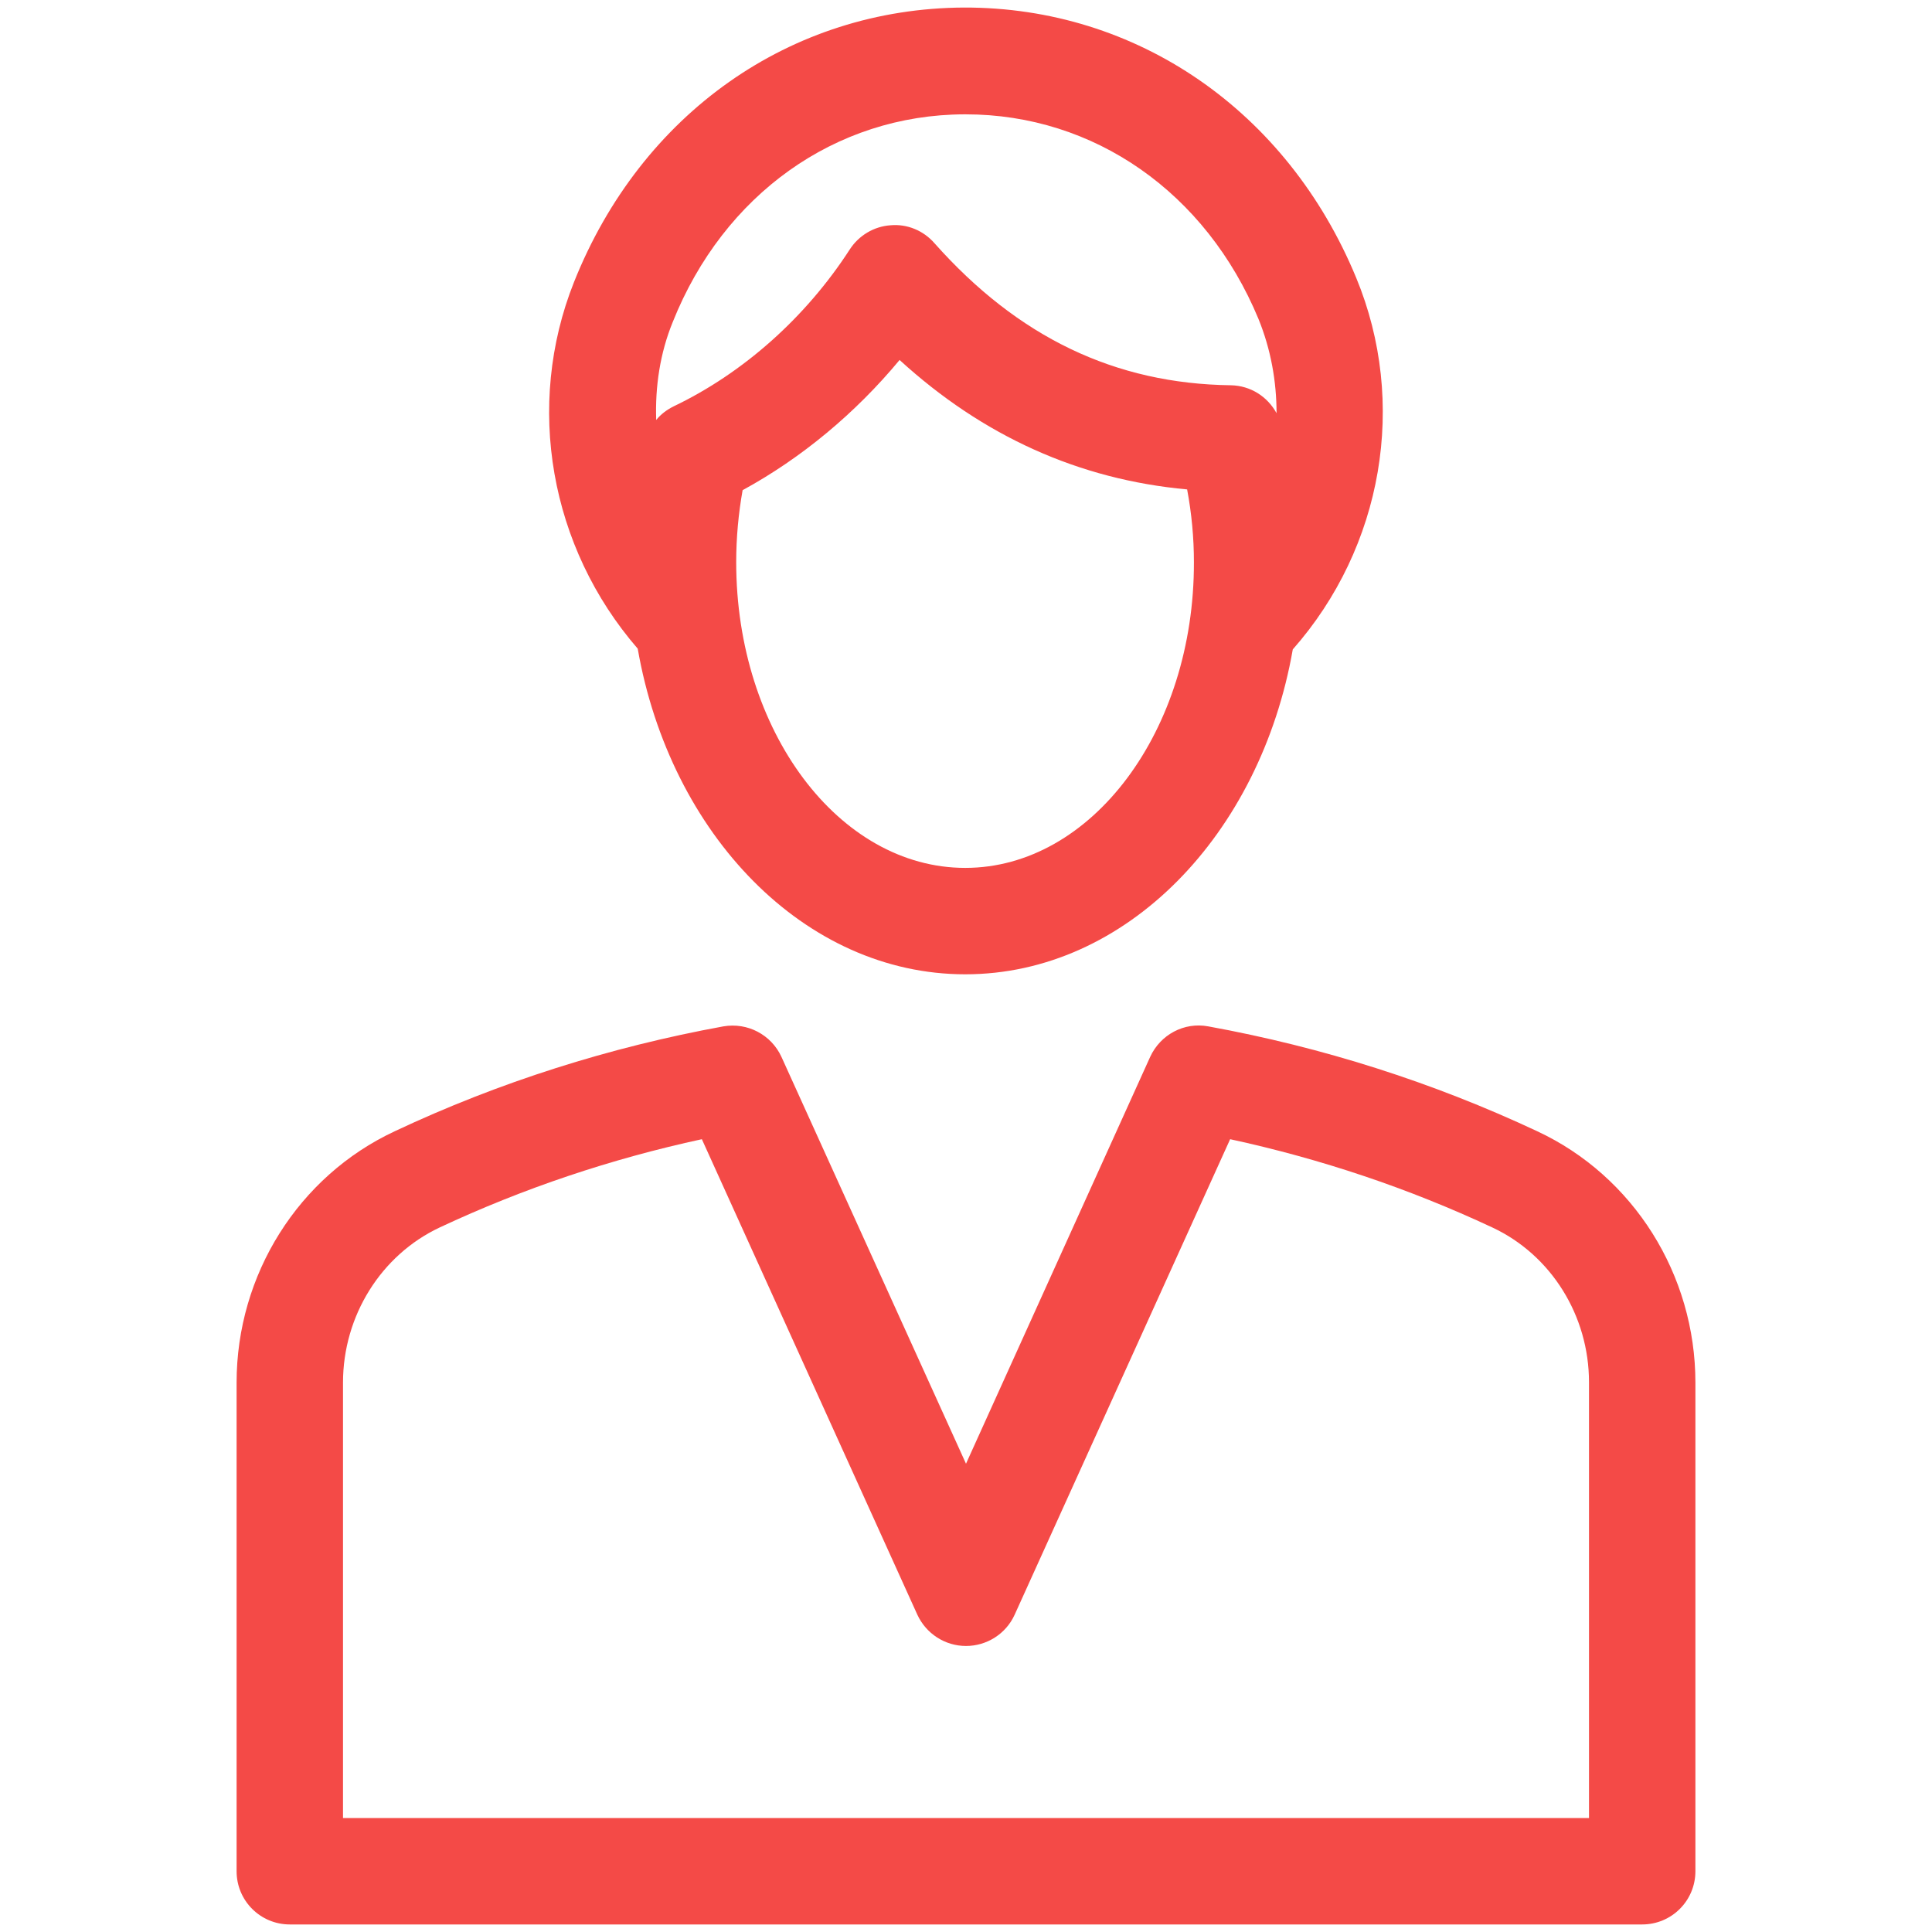
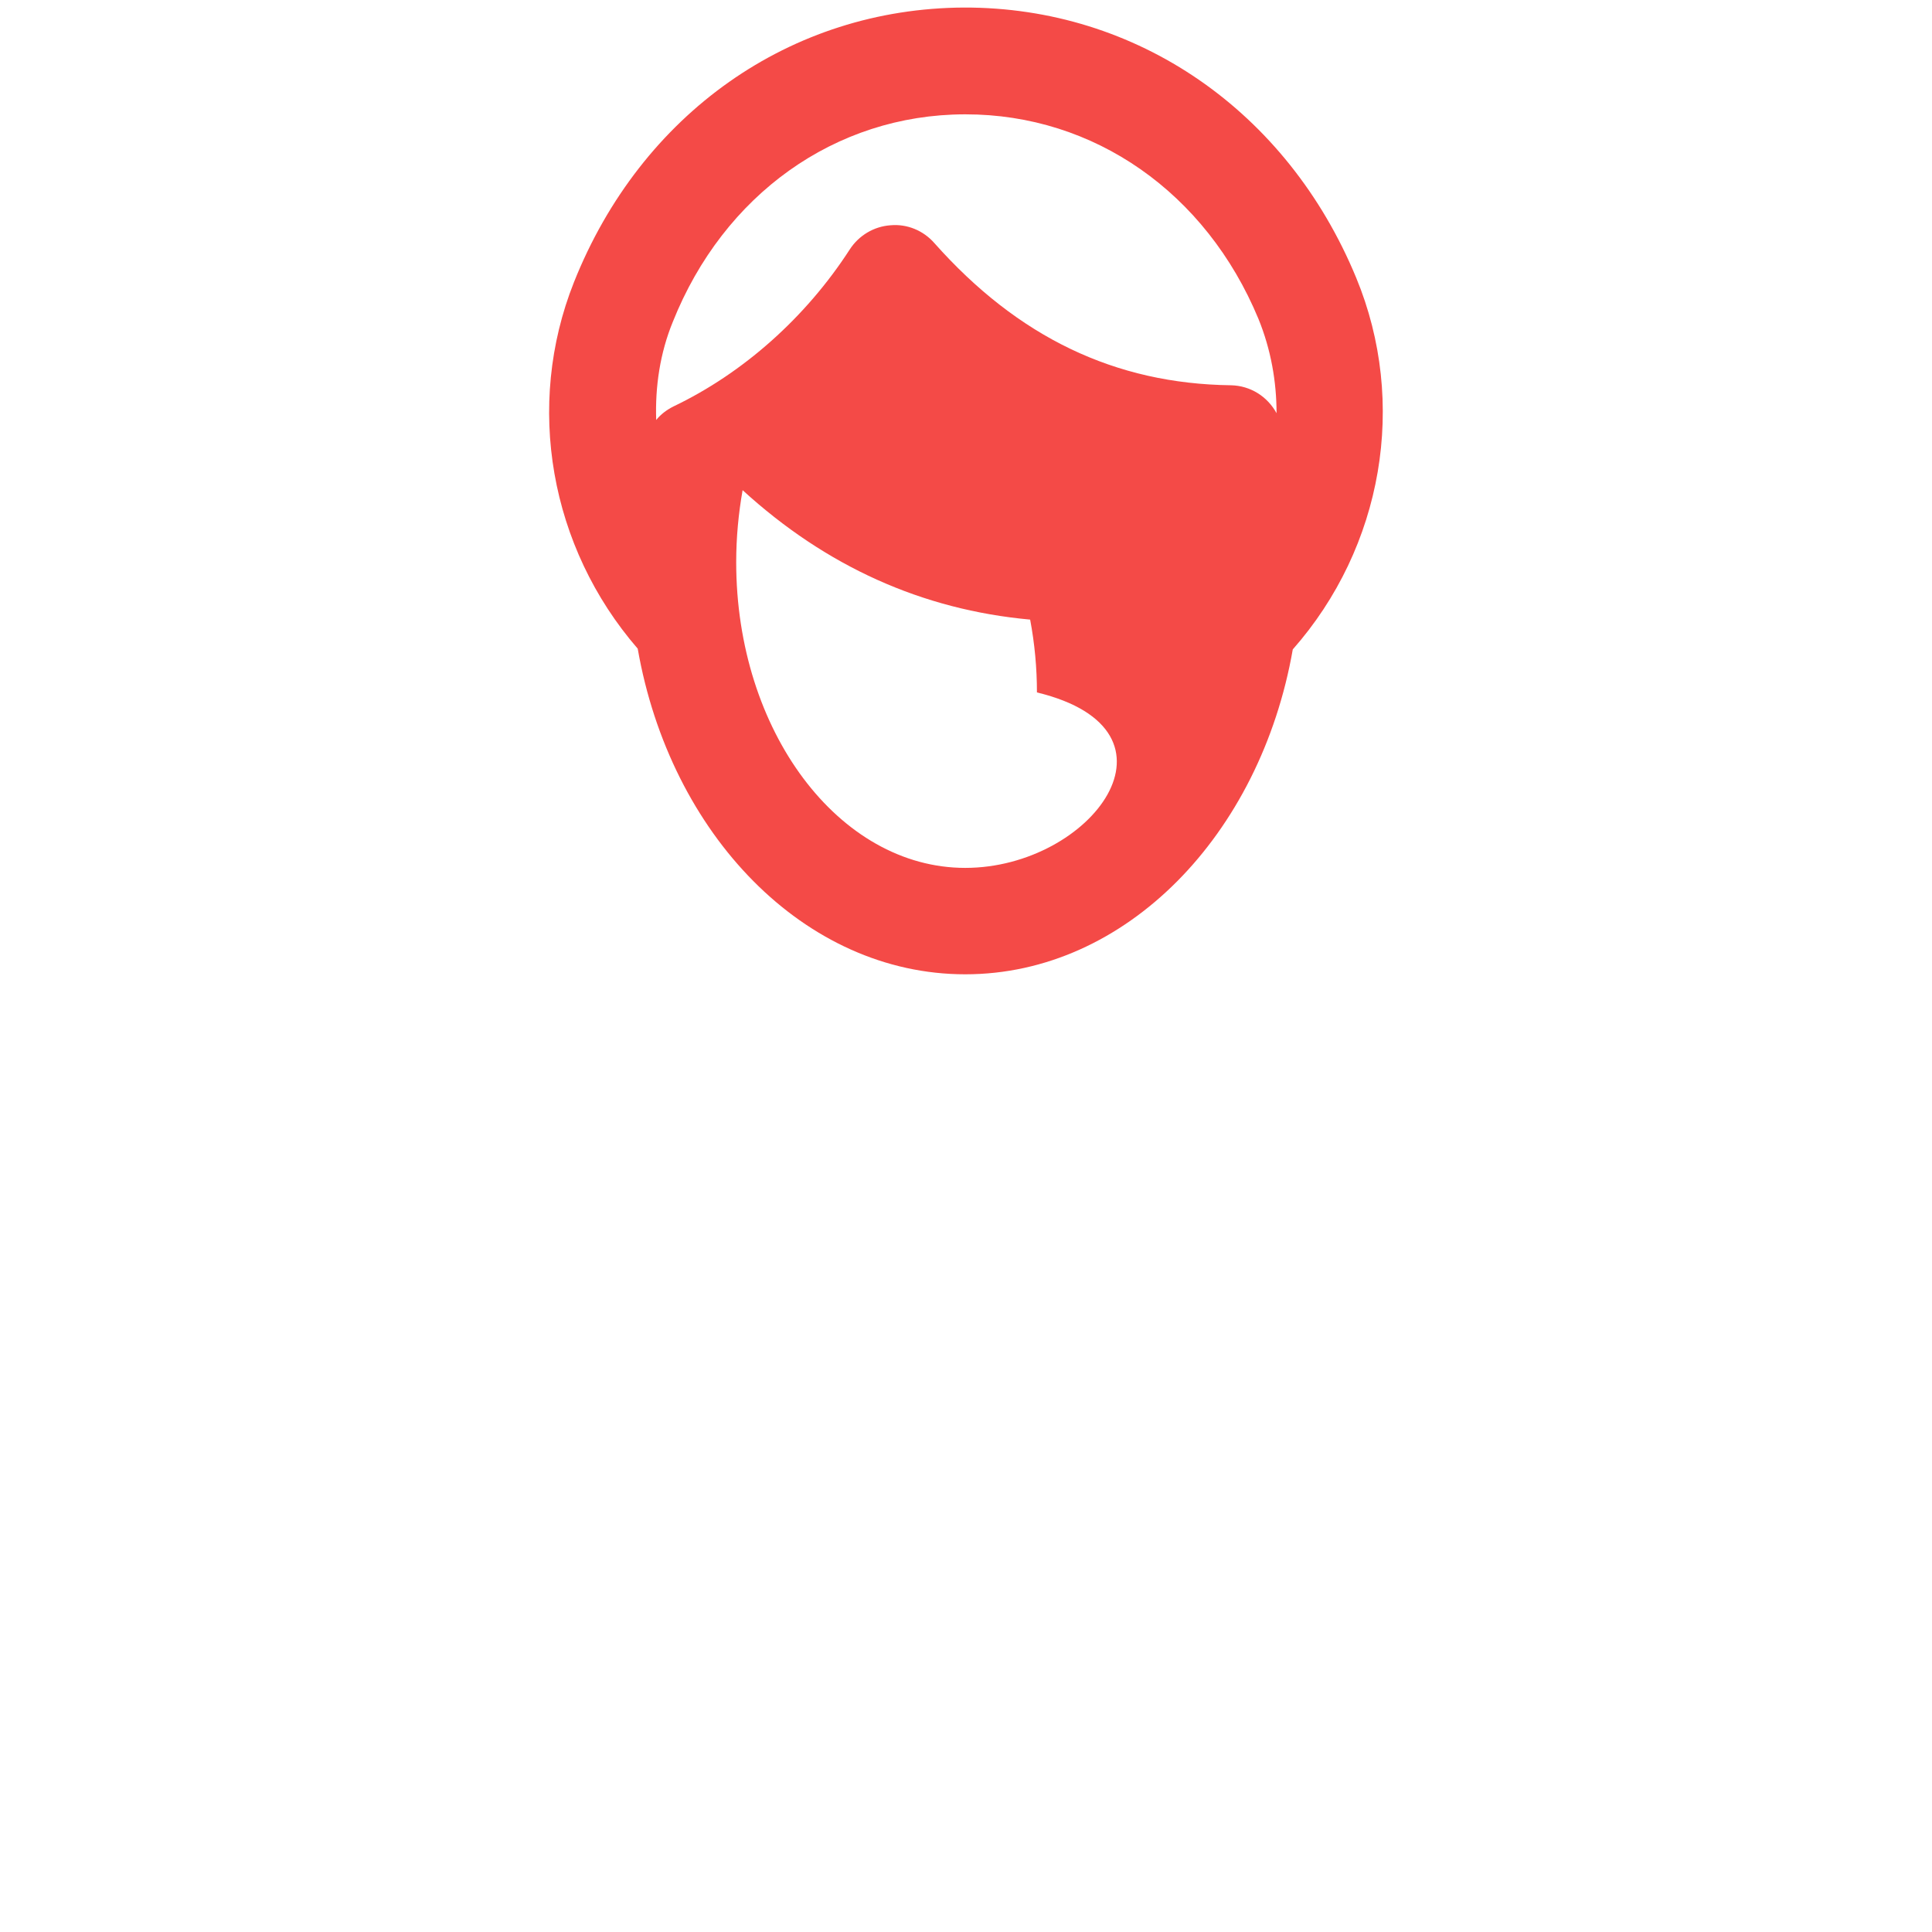
<svg xmlns="http://www.w3.org/2000/svg" height="100px" width="100px" fill="#f44a47" version="1.1" x="0px" y="0px" viewBox="0 0 512 512" enable-background="new 0 0 512 512" xml:space="preserve">
  <g>
-     <path d="M255.8,258.2c42.6,0,78.2-37,86.8-86.1c23.9-27.1,30.5-65.4,16.8-98.5C341.1,29.3,301.2,1.9,255.5,2   c-46,0.2-85.6,28.1-103.4,72.8c-13,32.7-6.4,70.2,16.9,97.1C177.6,221.1,213.2,258.2,255.8,258.2z M255.8,230   c-33.5,0-60.7-36.3-60.7-81c0-6.5,0.6-12.9,1.7-19.1c15.6-8.5,29.9-20.4,41.6-34.5c22.1,20.2,47.6,31.7,76.2,34.3   c1.2,6.4,1.8,12.8,1.8,19.3C316.5,193.6,289.3,230,255.8,230z M178.3,85.3c13.5-33.8,43.1-54.9,77.3-55c0.1,0,0.2,0,0.3,0   c34,0,63.7,20.7,77.6,54.2c3.3,8.1,4.8,16.6,4.8,25c-2.4-4.4-6.9-7.3-12.1-7.4c-30.7-0.4-56.4-12.7-78.6-37.7   c-2.9-3.3-7.2-5.1-11.6-4.7c-4.4,0.3-8.4,2.7-10.8,6.4c-11.7,18.1-28.3,32.8-46.7,41.6c-1.8,0.9-3.4,2.1-4.6,3.6   C173.6,102.5,174.9,93.6,178.3,85.3z" />
-     <path d="M407.4,299.8c-27.7-13-57-22.3-87.2-27.8c-6.4-1.2-12.7,2.2-15.4,8.1L256,387.9l-48.9-107.8c-2.7-5.9-9-9.2-15.4-8.1   c-30.1,5.5-59.5,14.8-87.1,27.8c-25.5,11.9-41.9,38-41.9,66.6v129.5c0,7.8,6.3,14.1,14.1,14.1h358.4c7.8,0,14.1-6.3,14.1-14.1   V366.4C449.3,337.8,432.9,311.7,407.4,299.8z M421.1,481.8H90.9V366.4c0-17.7,10.1-33.8,25.6-41.1c22.2-10.4,45.5-18.2,69.5-23.4   l57.1,126c2.3,5,7.3,8.3,12.9,8.3c5.5,0,10.6-3.2,12.9-8.3l57.1-126c24,5.2,47.3,13,69.5,23.4c15.6,7.3,25.6,23.4,25.6,41V481.8z" />
+     <path d="M255.8,258.2c42.6,0,78.2-37,86.8-86.1c23.9-27.1,30.5-65.4,16.8-98.5C341.1,29.3,301.2,1.9,255.5,2   c-46,0.2-85.6,28.1-103.4,72.8c-13,32.7-6.4,70.2,16.9,97.1C177.6,221.1,213.2,258.2,255.8,258.2z M255.8,230   c-33.5,0-60.7-36.3-60.7-81c0-6.5,0.6-12.9,1.7-19.1c22.1,20.2,47.6,31.7,76.2,34.3   c1.2,6.4,1.8,12.8,1.8,19.3C316.5,193.6,289.3,230,255.8,230z M178.3,85.3c13.5-33.8,43.1-54.9,77.3-55c0.1,0,0.2,0,0.3,0   c34,0,63.7,20.7,77.6,54.2c3.3,8.1,4.8,16.6,4.8,25c-2.4-4.4-6.9-7.3-12.1-7.4c-30.7-0.4-56.4-12.7-78.6-37.7   c-2.9-3.3-7.2-5.1-11.6-4.7c-4.4,0.3-8.4,2.7-10.8,6.4c-11.7,18.1-28.3,32.8-46.7,41.6c-1.8,0.9-3.4,2.1-4.6,3.6   C173.6,102.5,174.9,93.6,178.3,85.3z" />
  </g>
</svg>